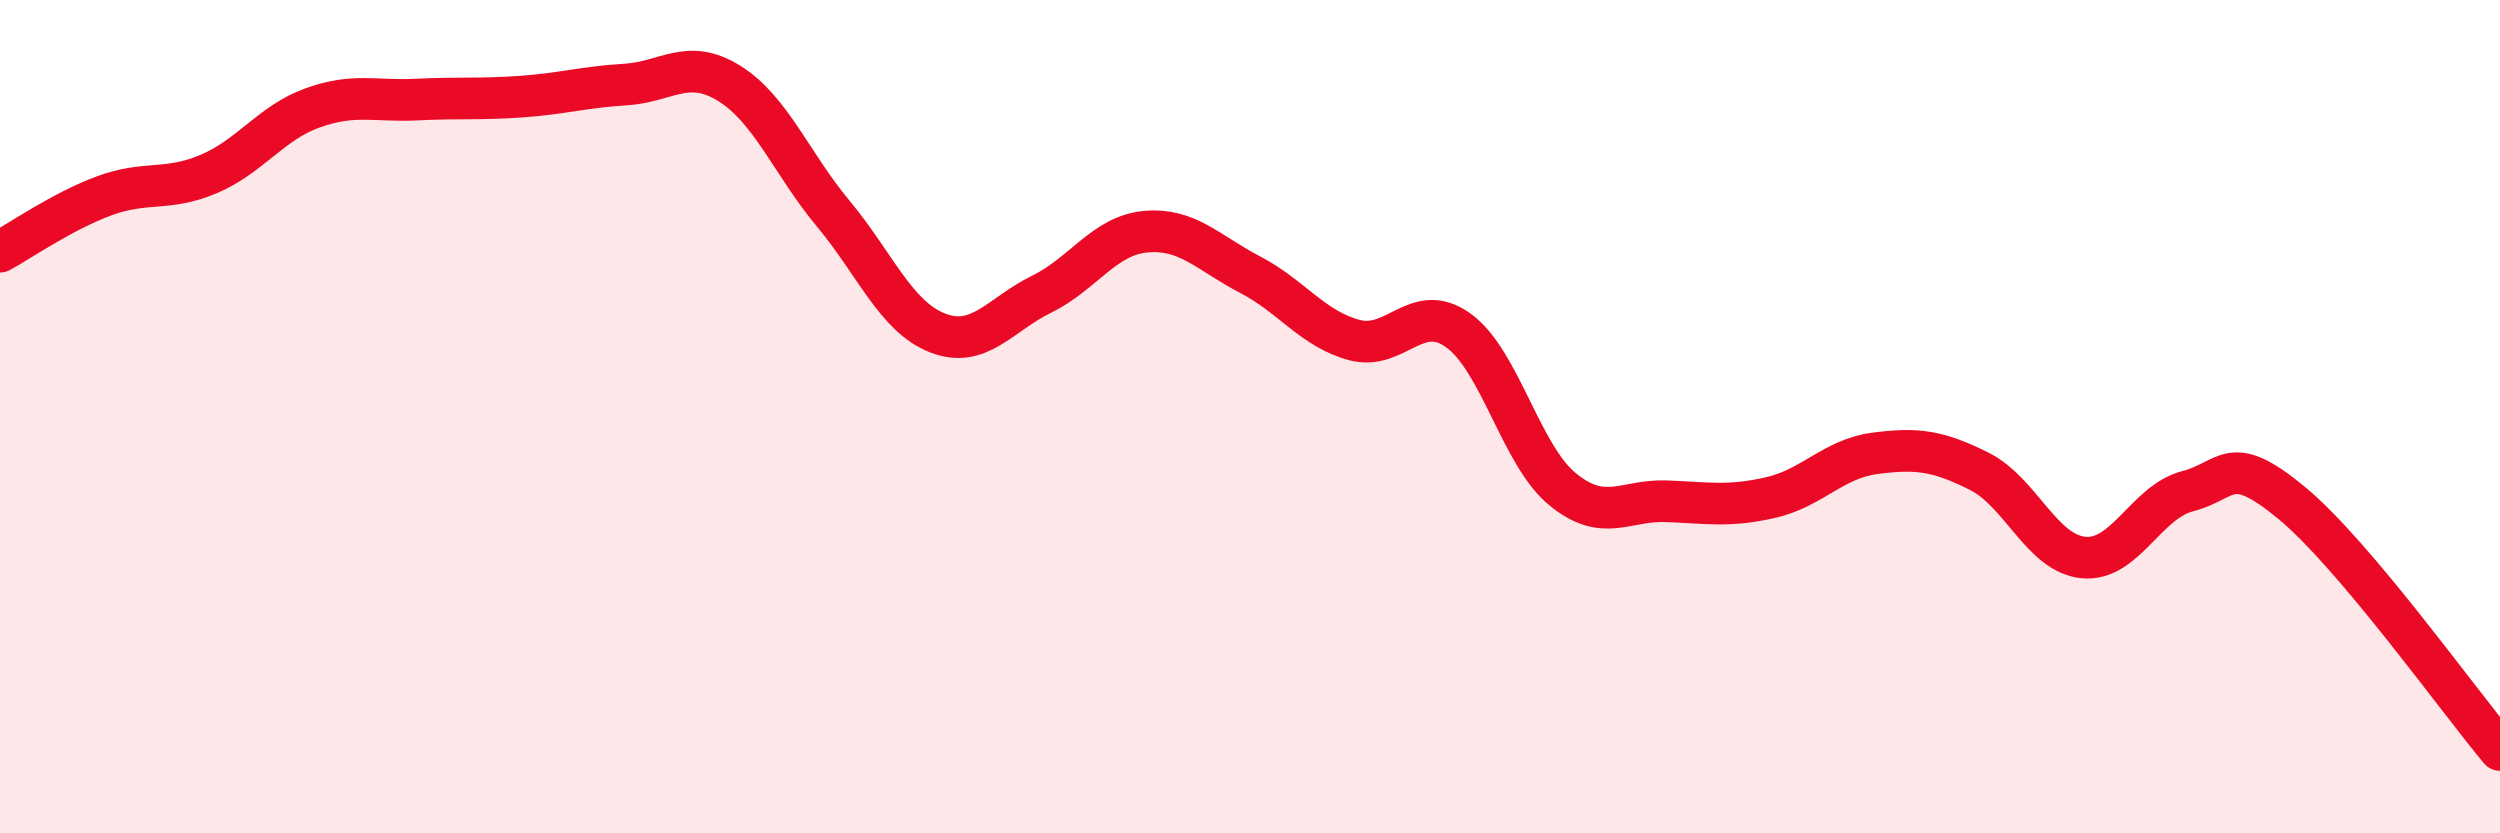
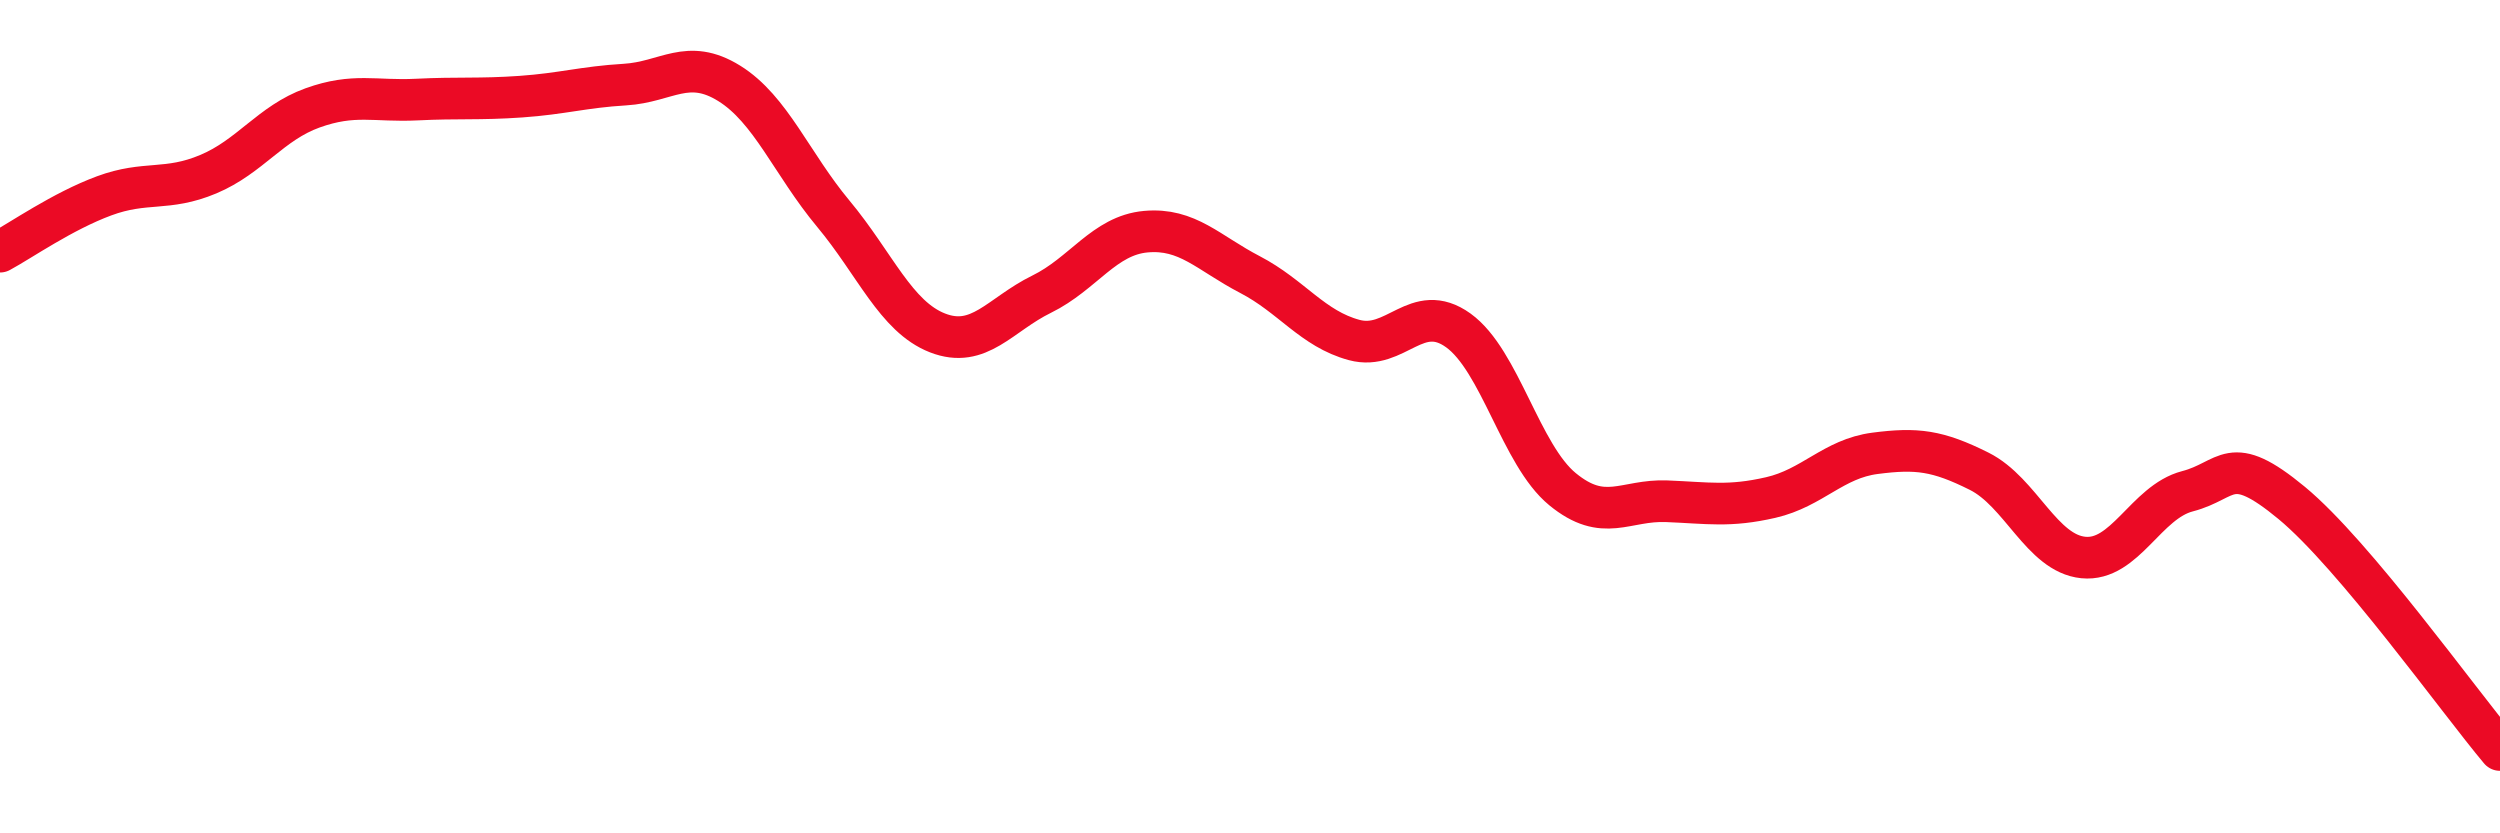
<svg xmlns="http://www.w3.org/2000/svg" width="60" height="20" viewBox="0 0 60 20">
-   <path d="M 0,6.04 C 0.5,5.77 1.5,5.07 2.5,4.7 C 3.5,4.33 4,4.6 5,4.18 C 6,3.76 6.5,2.95 7.5,2.59 C 8.5,2.23 9,2.44 10,2.39 C 11,2.34 11.5,2.39 12.5,2.32 C 13.5,2.25 14,2.09 15,2.03 C 16,1.97 16.5,1.38 17.5,2 C 18.5,2.62 19,3.93 20,5.13 C 21,6.33 21.5,7.6 22.5,7.99 C 23.5,8.38 24,7.55 25,7.06 C 26,6.57 26.5,5.65 27.5,5.56 C 28.5,5.47 29,6.07 30,6.59 C 31,7.11 31.5,7.89 32.5,8.16 C 33.5,8.43 34,7.21 35,7.93 C 36,8.65 36.5,10.92 37.5,11.74 C 38.5,12.56 39,11.99 40,12.03 C 41,12.07 41.5,12.17 42.5,11.94 C 43.5,11.71 44,11.01 45,10.88 C 46,10.75 46.5,10.81 47.5,11.31 C 48.5,11.81 49,13.28 50,13.38 C 51,13.48 51.5,12.05 52.5,11.79 C 53.5,11.53 53.5,10.83 55,12.07 C 56.5,13.31 59,16.81 60,18L60 20L0 20Z" fill="#EB0A25" opacity="0.1" stroke-linecap="round" stroke-linejoin="round" />
  <path d="M 0,6.04 C 0.5,5.77 1.5,5.07 2.5,4.7 C 3.5,4.33 4,4.6 5,4.18 C 6,3.76 6.5,2.95 7.5,2.59 C 8.5,2.23 9,2.44 10,2.39 C 11,2.34 11.5,2.39 12.5,2.32 C 13.5,2.25 14,2.09 15,2.03 C 16,1.97 16.5,1.38 17.5,2 C 18.5,2.62 19,3.93 20,5.13 C 21,6.33 21.5,7.6 22.5,7.99 C 23.5,8.38 24,7.55 25,7.06 C 26,6.57 26.5,5.65 27.5,5.56 C 28.5,5.47 29,6.07 30,6.59 C 31,7.11 31.5,7.89 32.5,8.16 C 33.5,8.43 34,7.21 35,7.93 C 36,8.65 36.5,10.92 37.5,11.74 C 38.5,12.56 39,11.99 40,12.03 C 41,12.07 41.5,12.17 42.5,11.94 C 43.5,11.71 44,11.01 45,10.88 C 46,10.75 46.5,10.81 47.5,11.31 C 48.5,11.81 49,13.28 50,13.38 C 51,13.48 51.5,12.05 52.5,11.79 C 53.5,11.53 53.5,10.83 55,12.07 C 56.5,13.31 59,16.81 60,18" stroke="#EB0A25" stroke-width="1" fill="none" stroke-linecap="round" stroke-linejoin="round" />
</svg>